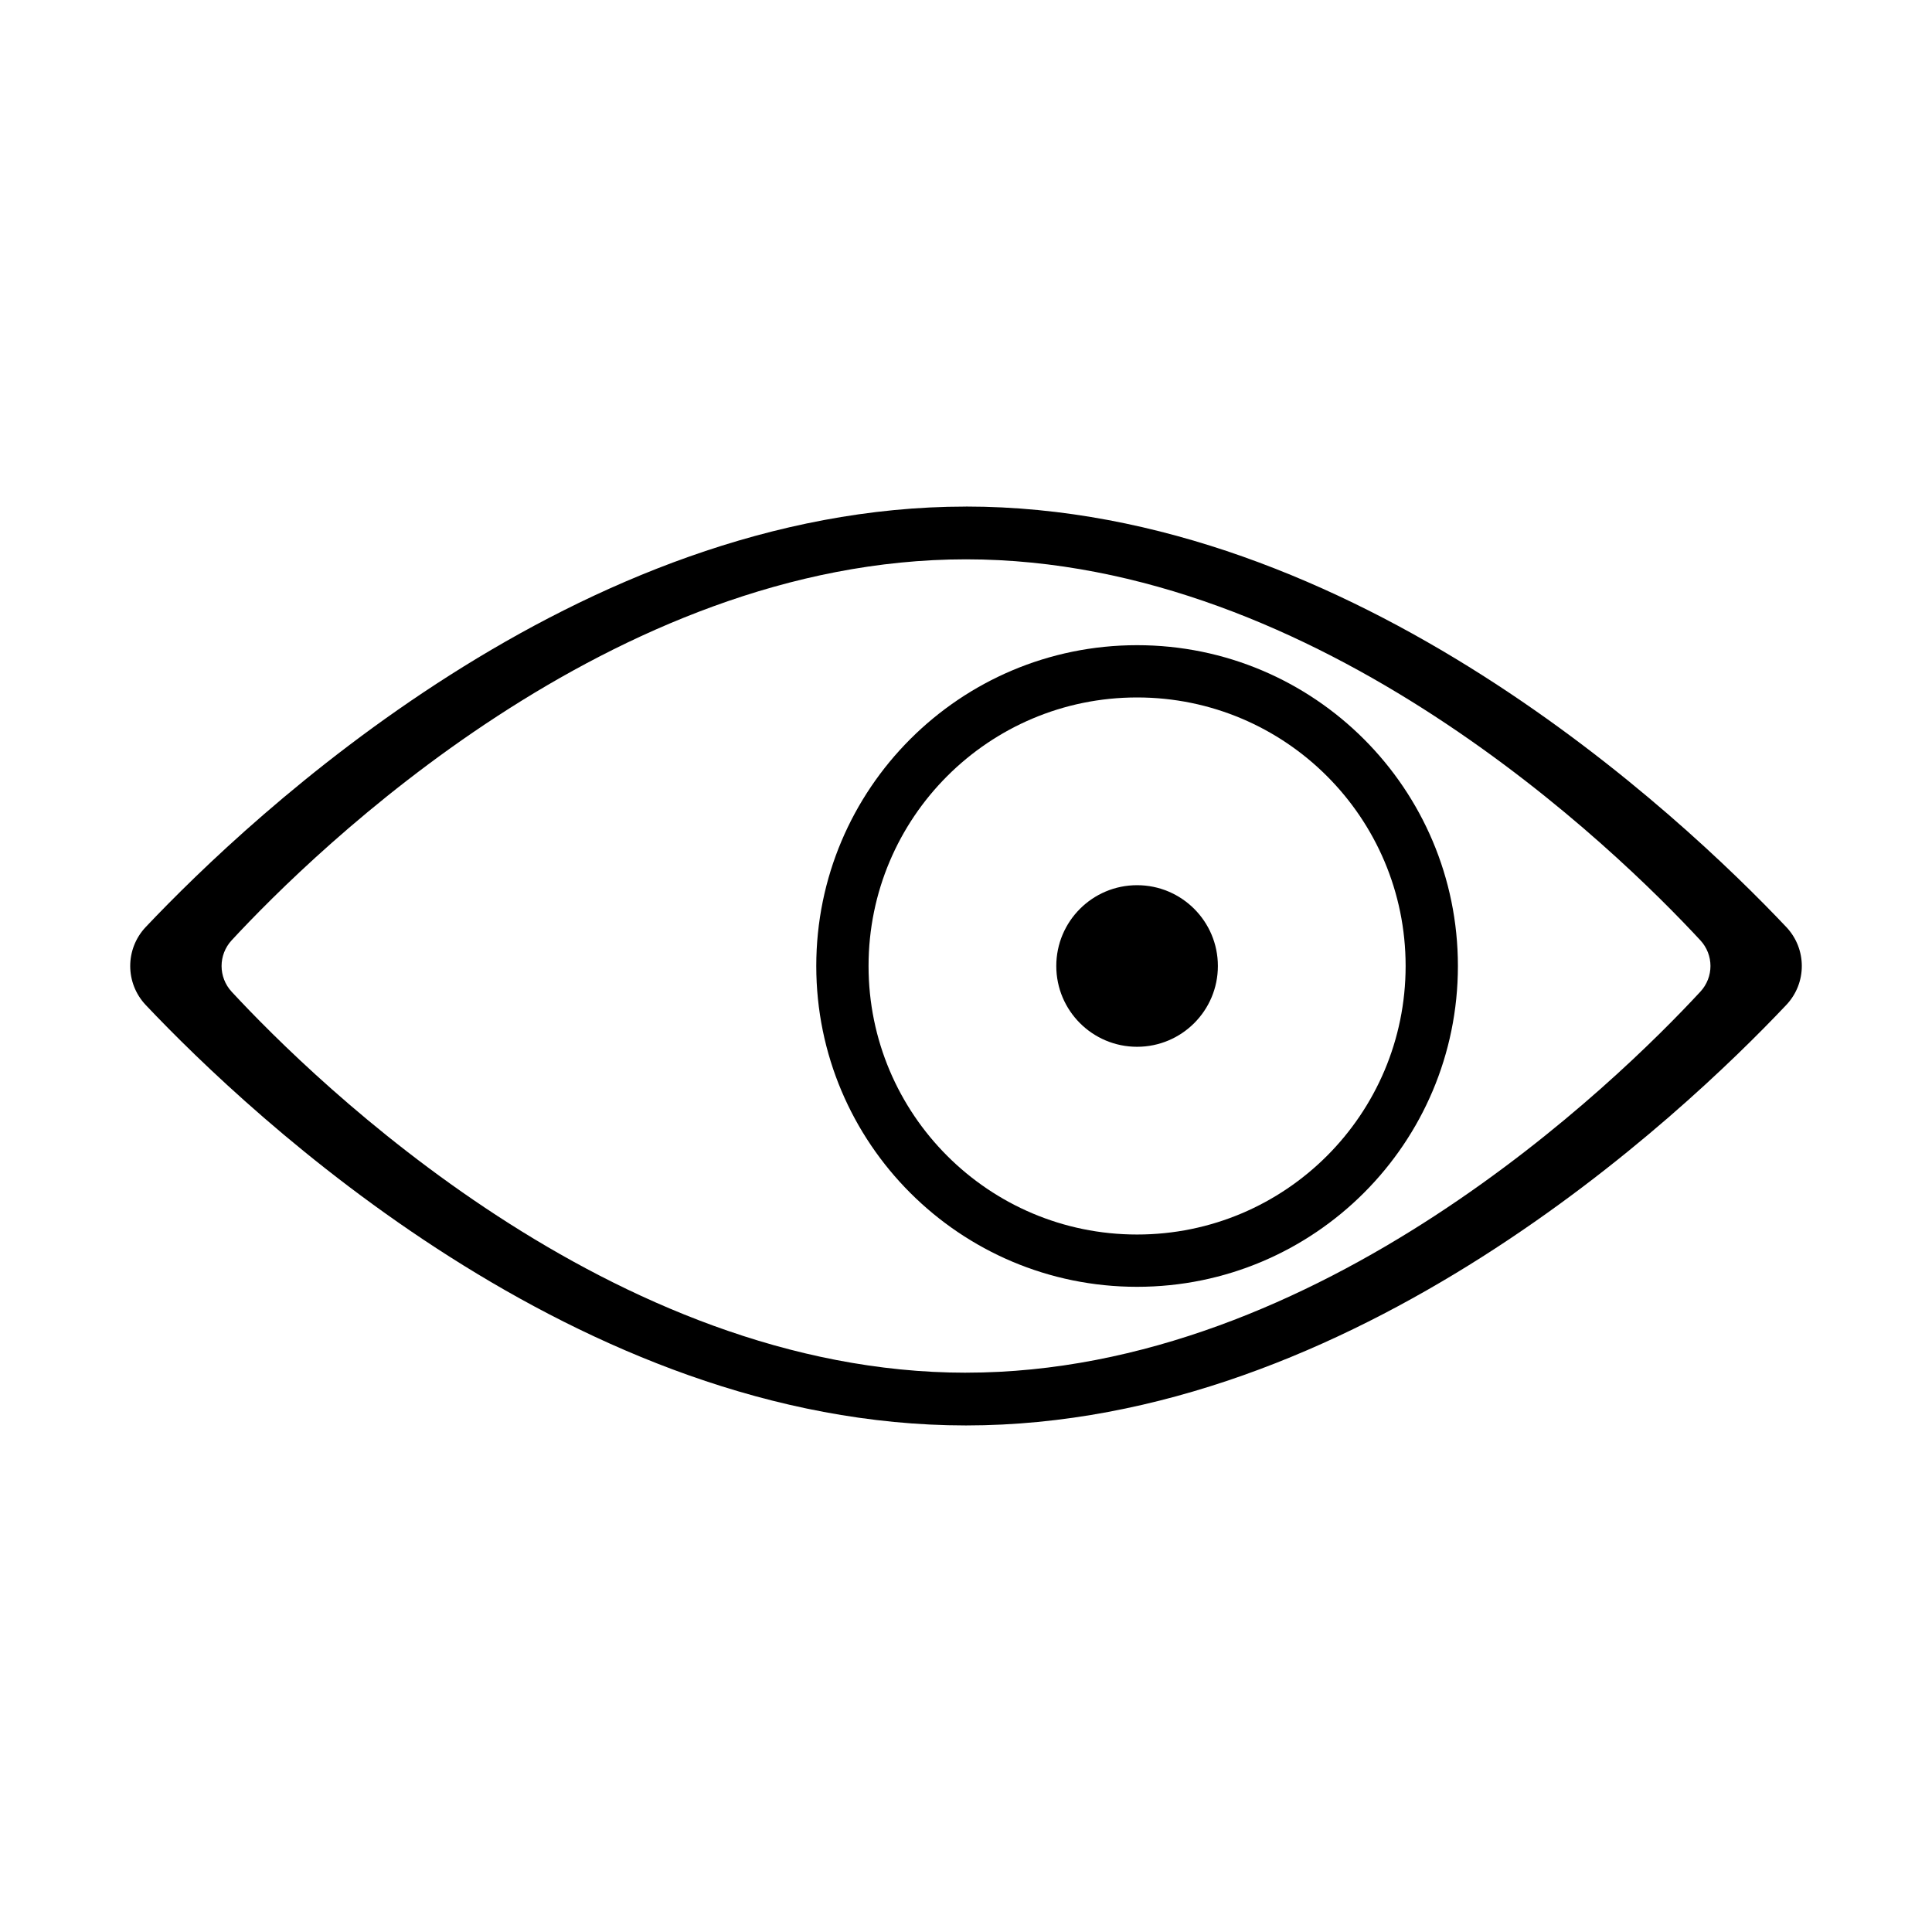
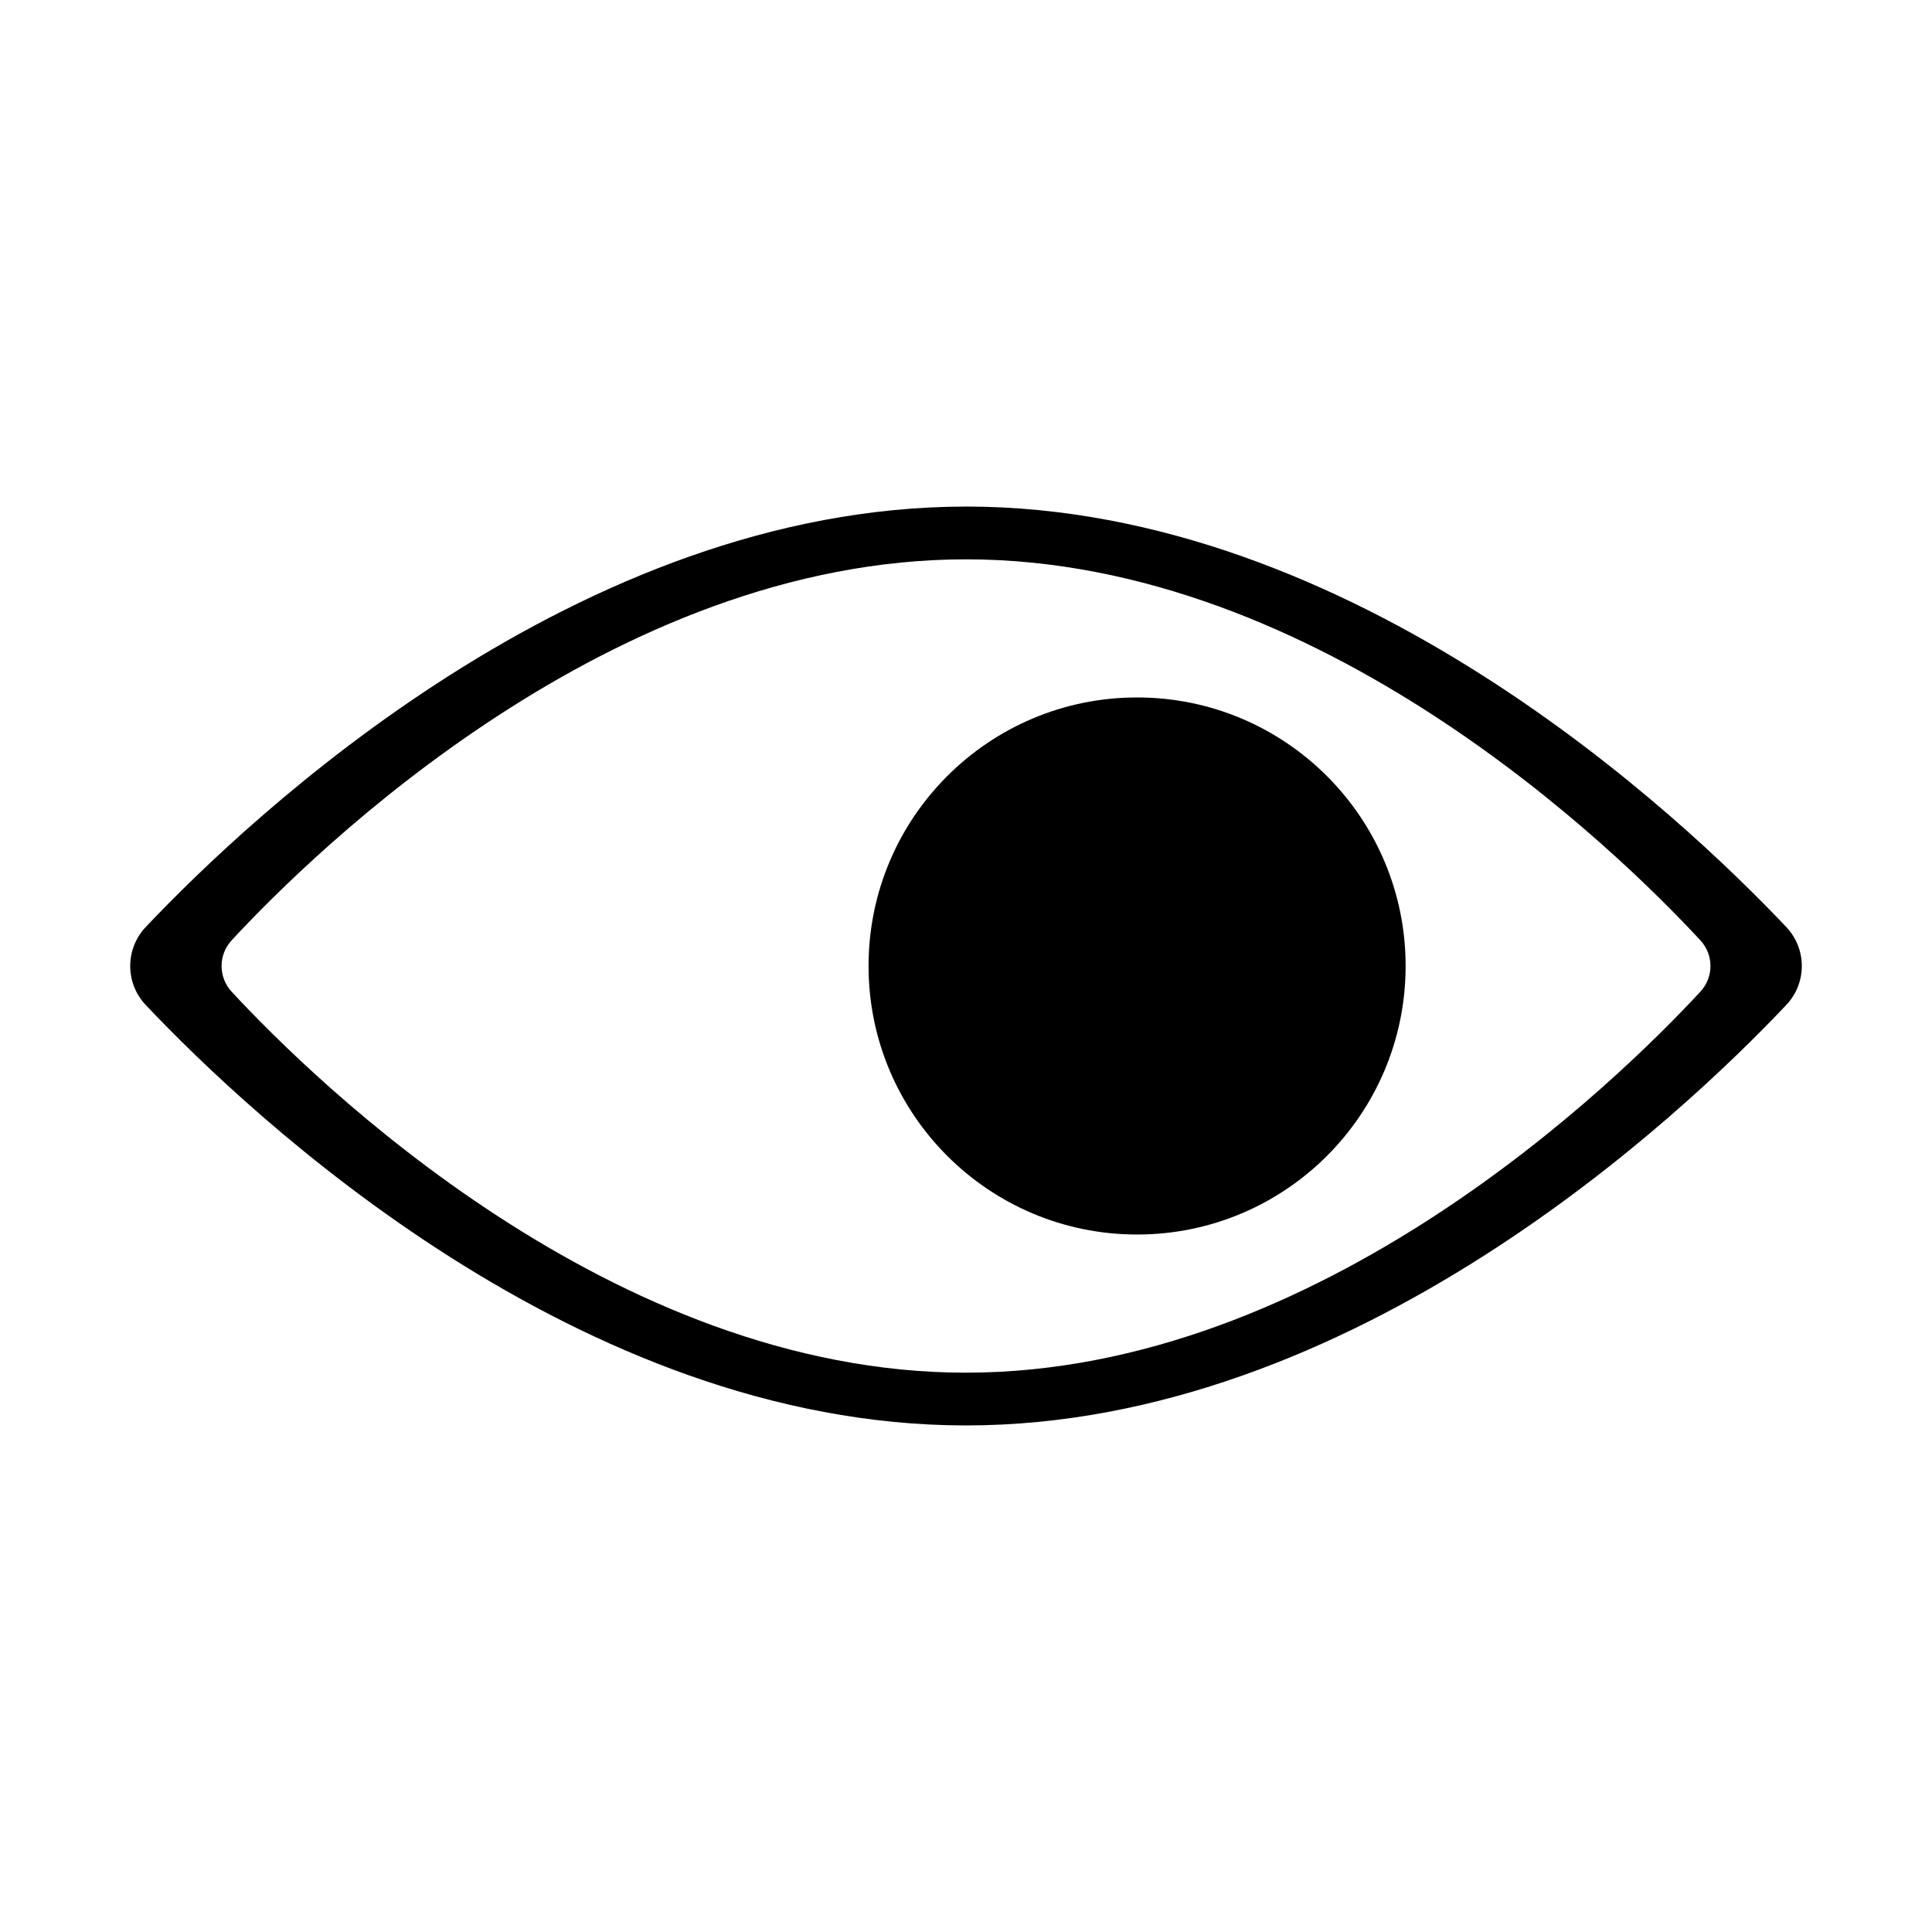
<svg xmlns="http://www.w3.org/2000/svg" fill="#000000" width="800px" height="800px" version="1.1" viewBox="144 144 512 512">
  <g>
    <path d="m400 278.25c-102.74 0-189.52 81.98-217.36 111.4-5.508 5.82-5.508 14.887 0 20.707 27.836 29.422 114.61 111.4 217.36 111.4 102.77 0 189.58-82.027 217.38-111.43 5.492-5.805 5.492-14.848 0-20.656-27.809-29.398-114.61-111.43-217.38-111.43zm0 229.53c-93.824 0-172.61-77.234-194.59-100.94-3.586-3.871-3.586-9.801 0-13.672 21.973-23.707 100.76-100.94 194.59-100.94 93.855 0 172.66 77.285 194.61 100.96 3.574 3.859 3.574 9.766 0 13.625-21.941 23.68-100.75 100.96-194.61 100.96z" />
-     <path d="m445.34 314.98c-46.953 0-85.02 38.062-85.02 85.02 0 46.953 38.062 85.02 85.02 85.02 46.957-0.004 85.02-38.066 85.02-85.02 0-46.957-38.062-85.02-85.02-85.02zm0 156.18c-39.301 0-71.164-31.859-71.164-71.164 0-39.301 31.859-71.164 71.164-71.164 39.305 0.004 71.164 31.863 71.164 71.168 0 39.301-31.859 71.16-71.164 71.16z" />
-     <path d="m466.75 400c0 11.824-9.586 21.41-21.414 21.41-11.824 0-21.41-9.586-21.41-21.41 0-11.828 9.586-21.414 21.41-21.414 11.828 0 21.414 9.586 21.414 21.414" />
+     <path d="m445.34 314.98zm0 156.18c-39.301 0-71.164-31.859-71.164-71.164 0-39.301 31.859-71.164 71.164-71.164 39.305 0.004 71.164 31.863 71.164 71.168 0 39.301-31.859 71.16-71.164 71.16z" />
  </g>
</svg>